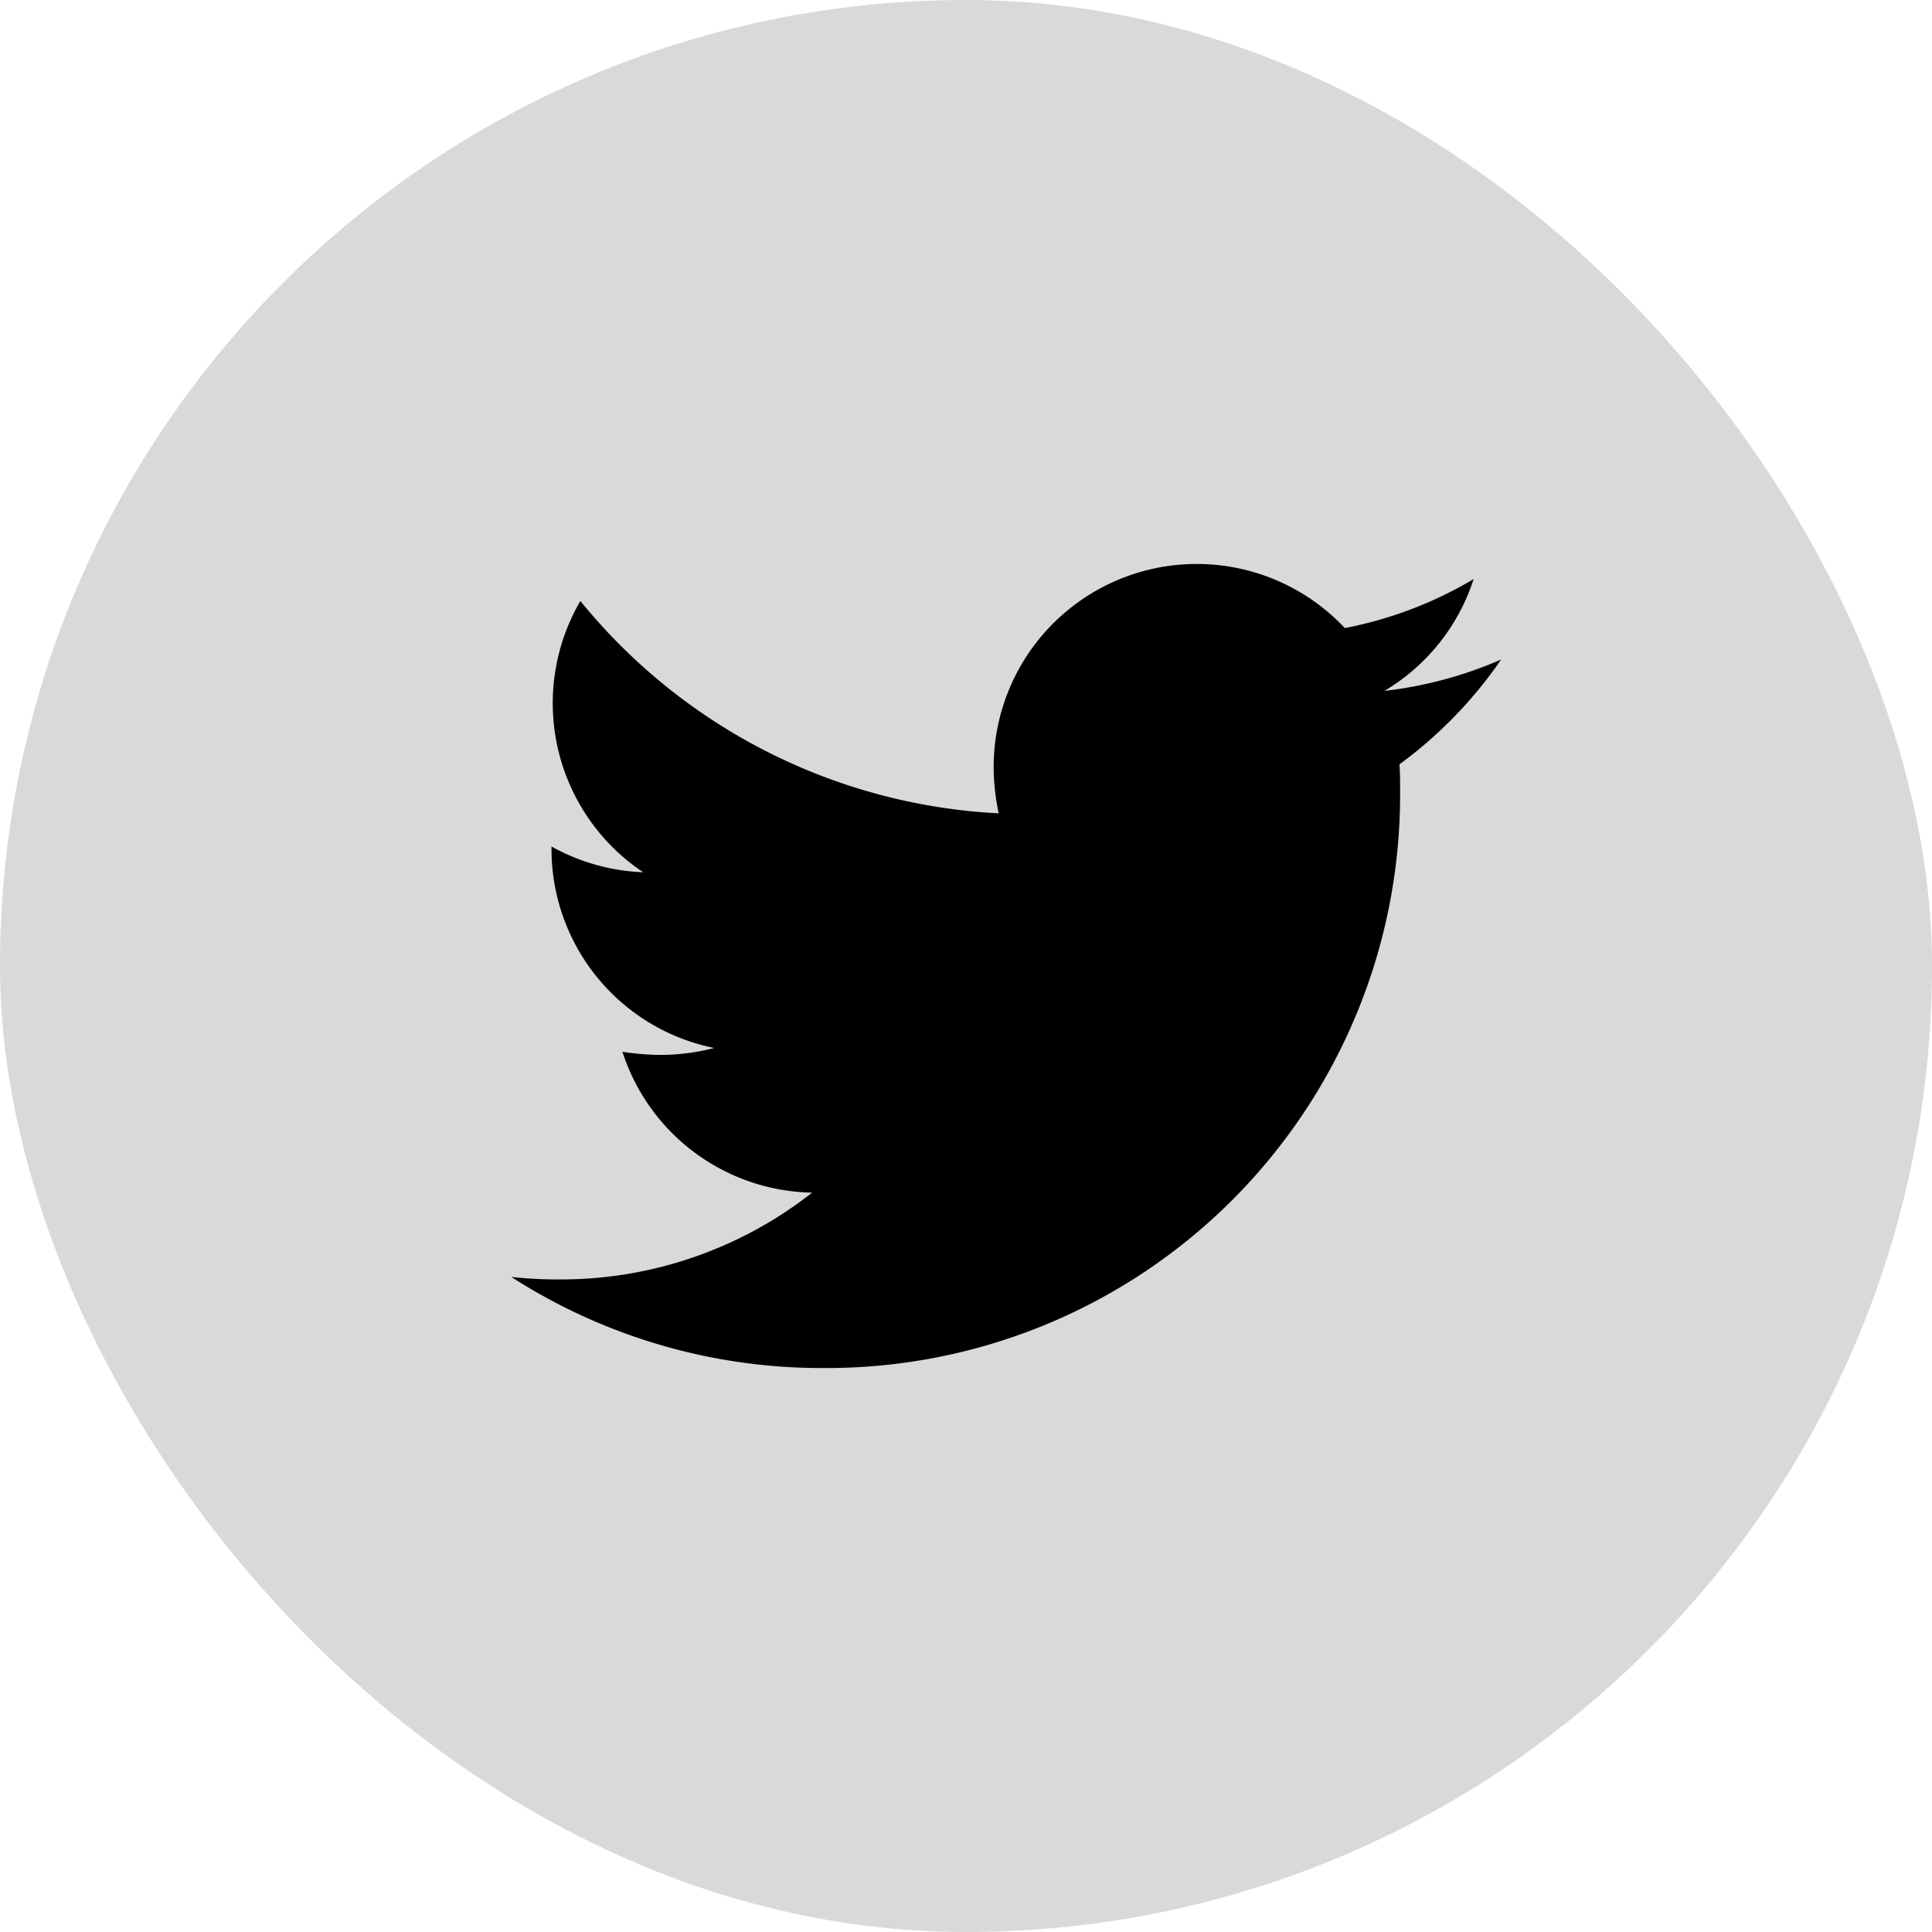
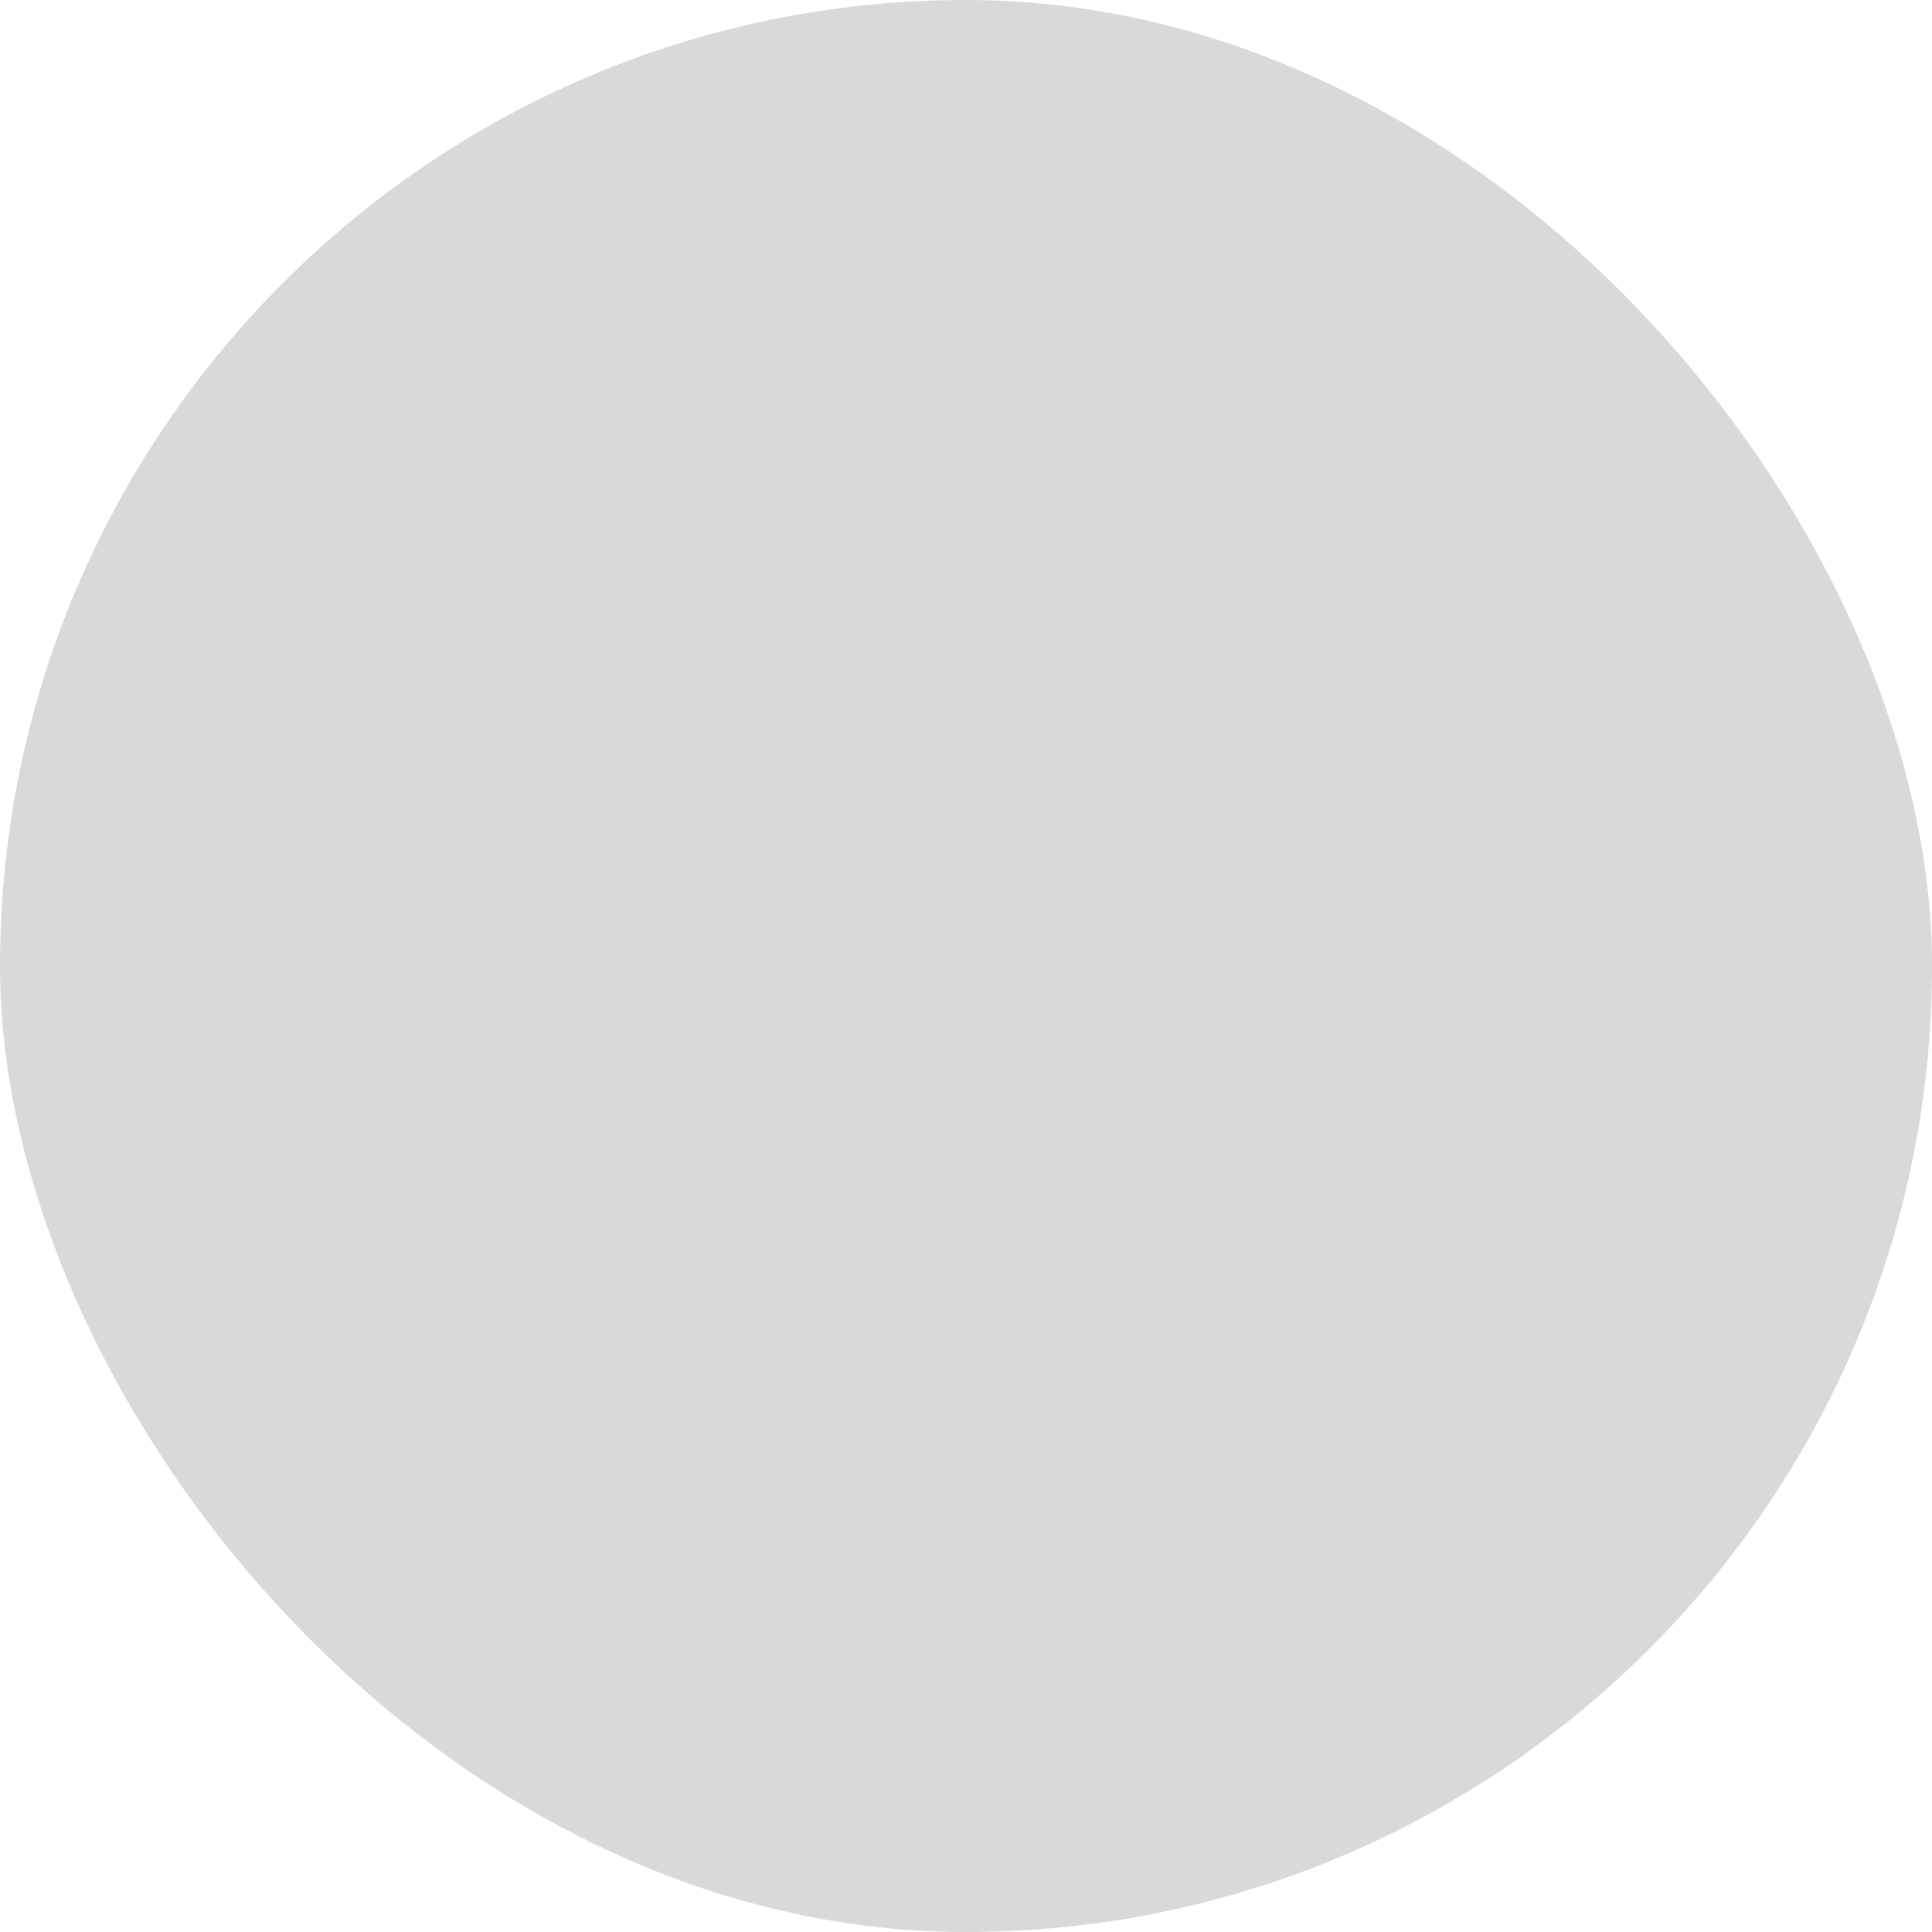
<svg xmlns="http://www.w3.org/2000/svg" width="48" height="48" viewBox="0 0 48 48">
  <g id="Group_15924" data-name="Group 15924" transform="translate(-137 -1578)">
    <g id="Group_15940" data-name="Group 15940">
      <rect id="Rectangle_11257" data-name="Rectangle 11257" width="48" height="48" rx="24" transform="translate(137 1578)" opacity="0.15" />
-       <path id="Icon_awesome-twitter" data-name="Icon awesome-twitter" d="M22.067,8.359c.016.218.016.437.016.655A14.244,14.244,0,0,1,7.741,23.357,14.245,14.245,0,0,1,0,21.094a10.429,10.429,0,0,0,1.217.062A10.1,10.1,0,0,0,7.475,19a5.05,5.05,0,0,1-4.713-3.5,6.357,6.357,0,0,0,.952.078,5.331,5.331,0,0,0,1.327-.172A5.042,5.042,0,0,1,1,10.466V10.4a5.077,5.077,0,0,0,2.278.64A5.048,5.048,0,0,1,1.717,4.3,14.328,14.328,0,0,0,12.11,9.576a5.691,5.691,0,0,1-.125-1.155A5.046,5.046,0,0,1,20.71,4.973a9.925,9.925,0,0,0,3.2-1.217,5.027,5.027,0,0,1-2.216,2.778,10.105,10.105,0,0,0,2.9-.78,10.836,10.836,0,0,1-2.528,2.606Z" transform="translate(149.702 1588.631)" />
    </g>
  </g>
</svg>